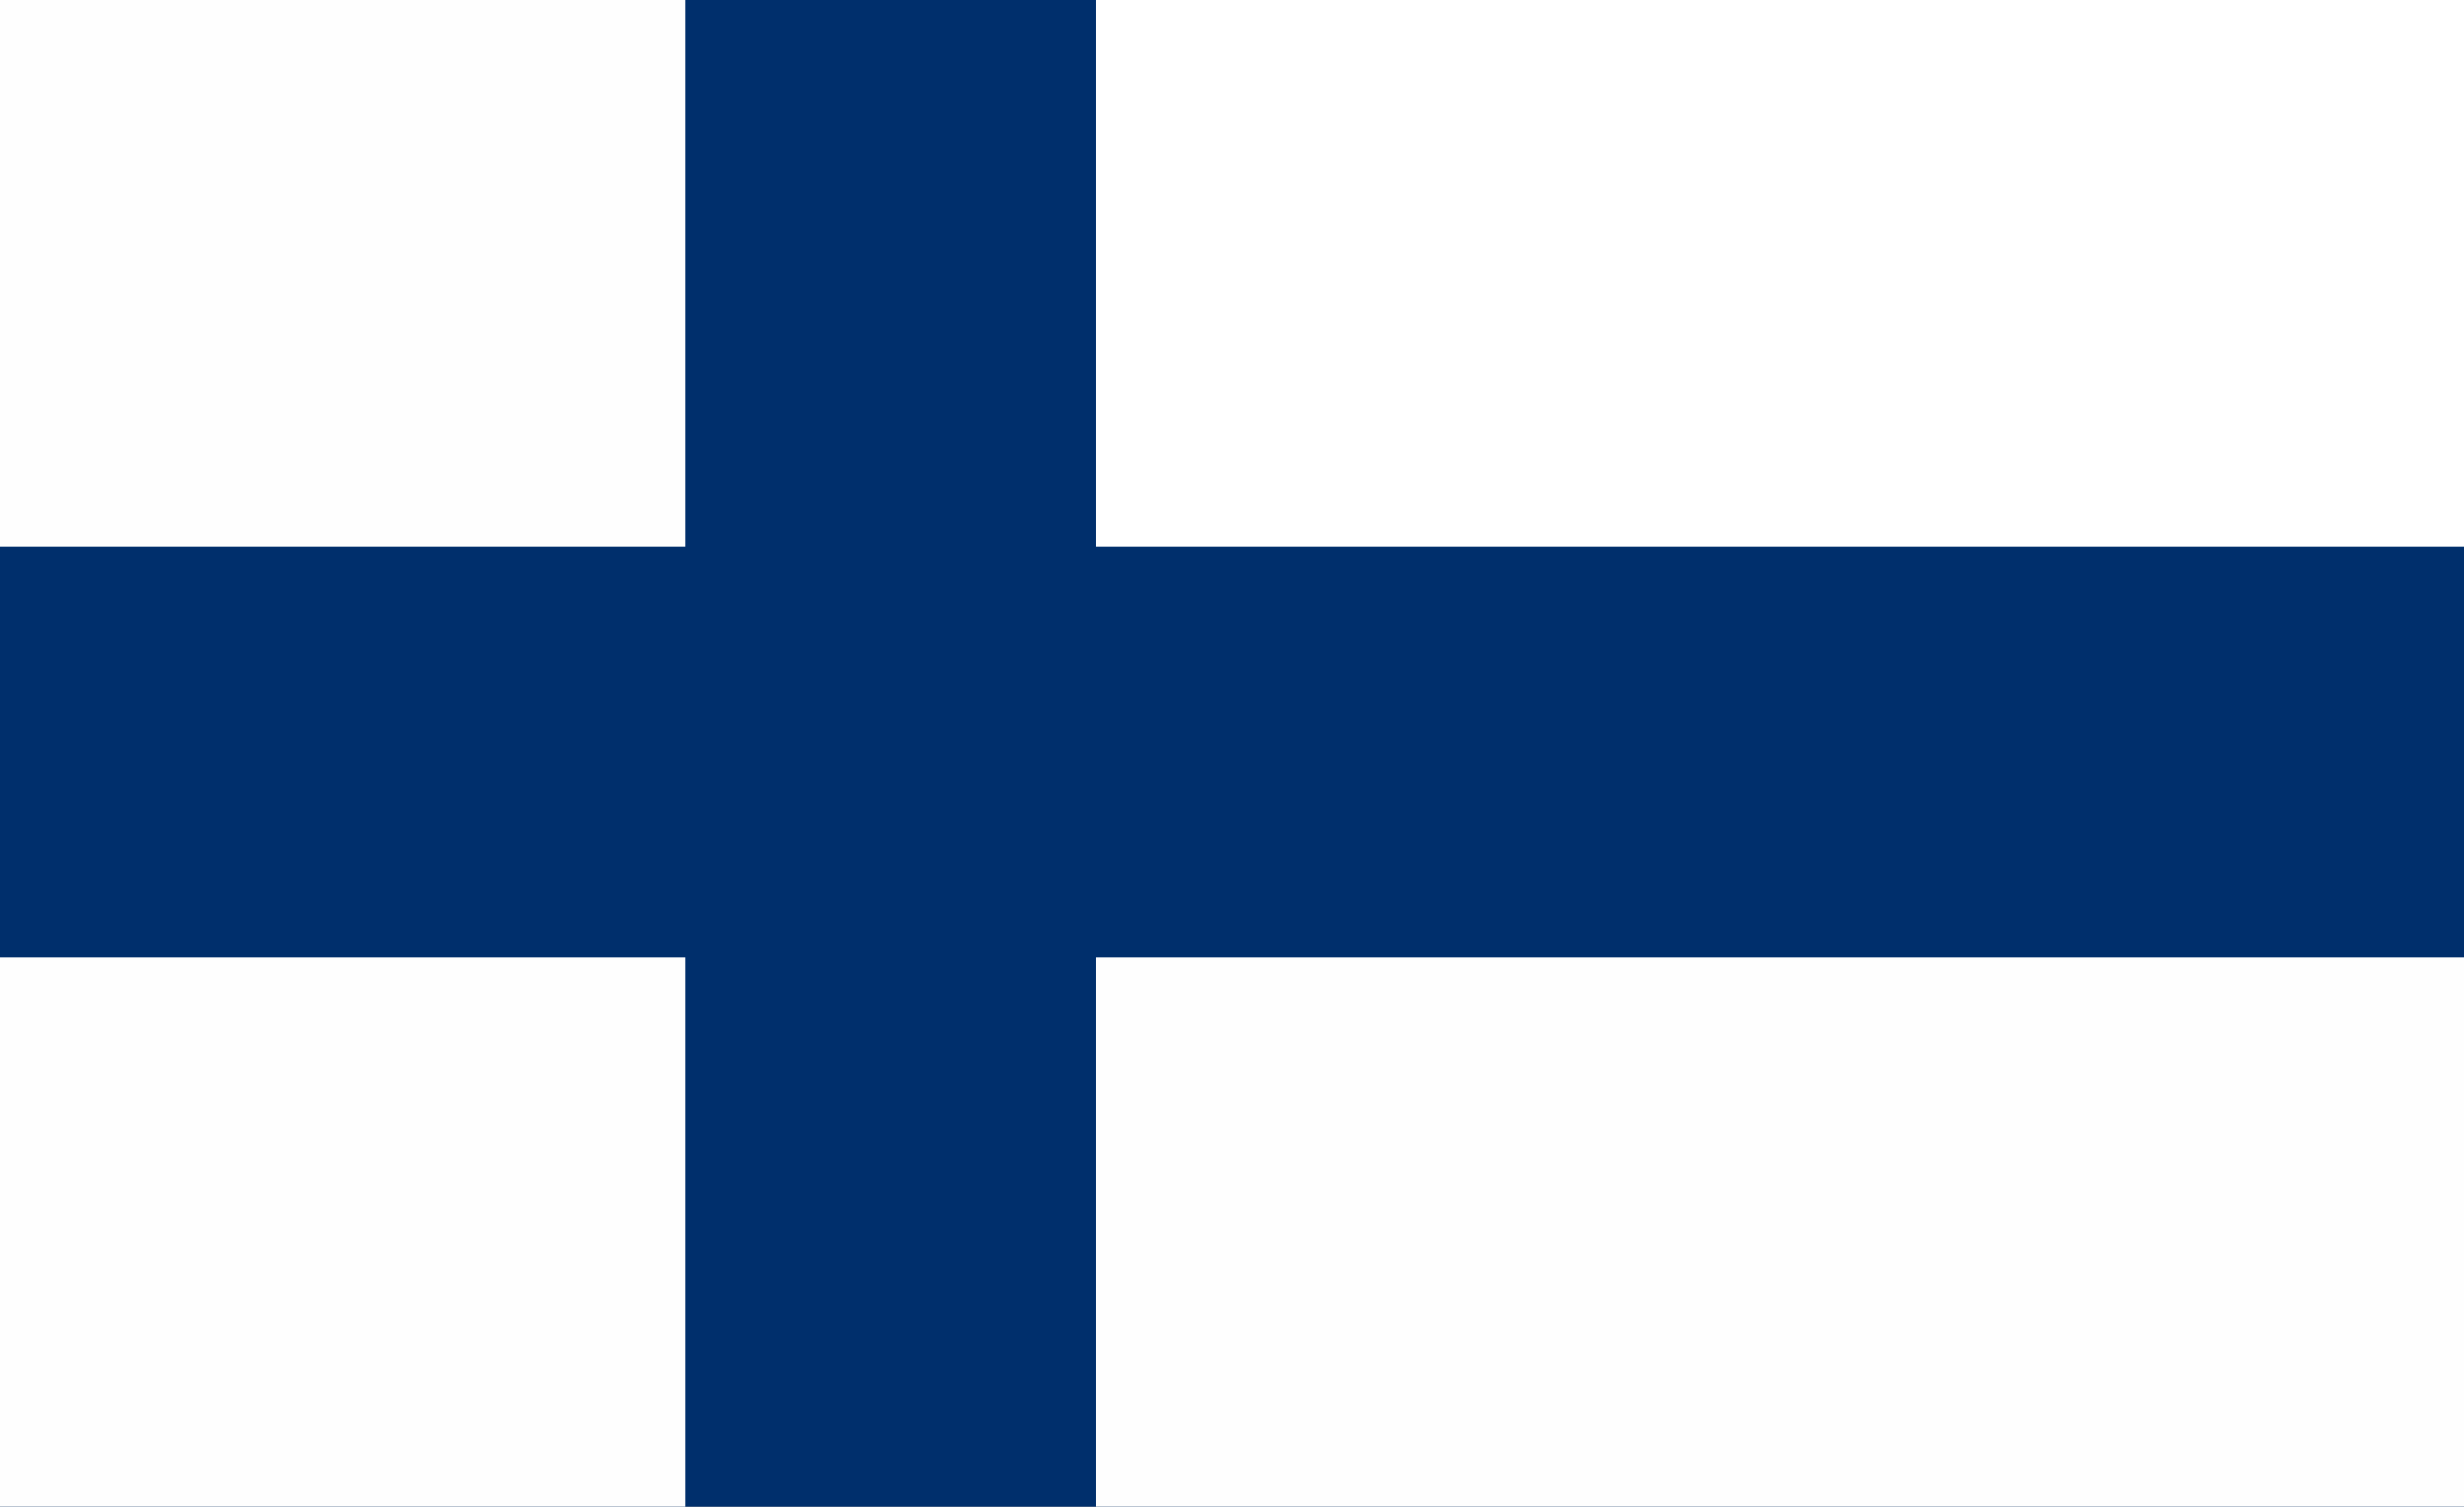
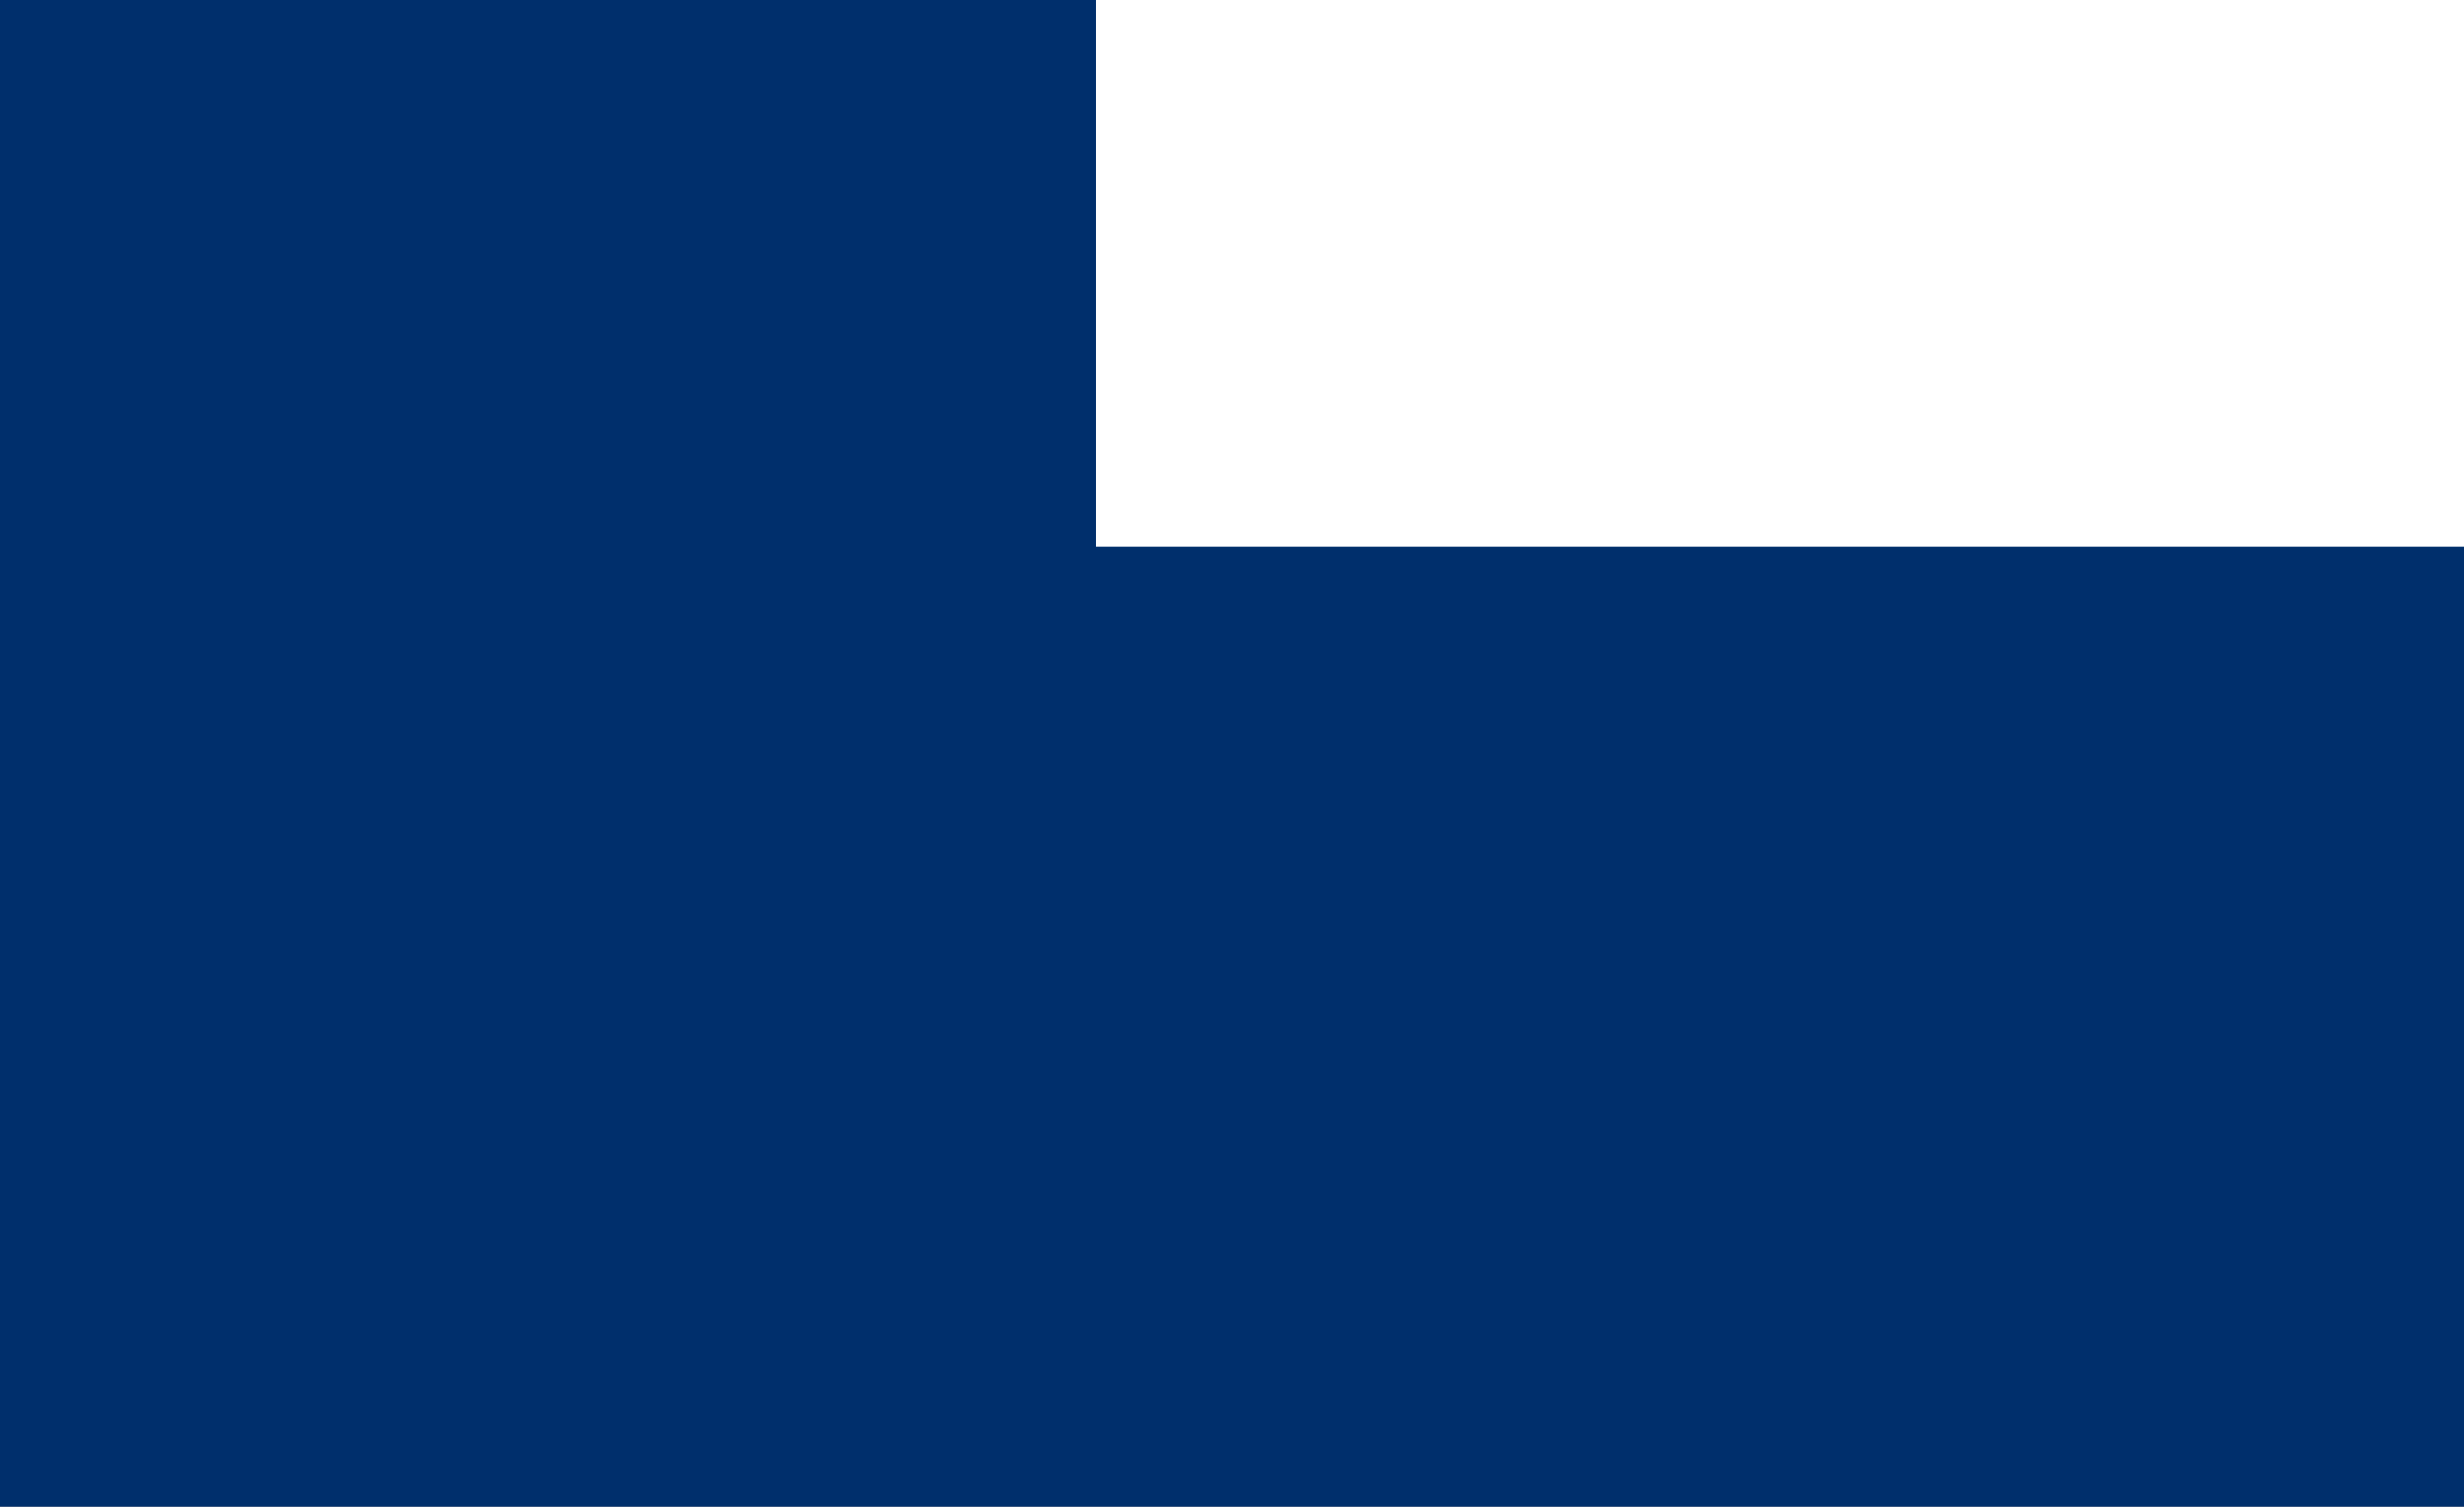
<svg xmlns="http://www.w3.org/2000/svg" version="1.1" width="960" height="587">
  <rect width="100%" height="100%" fill="#808080" stroke="none" />
  <path d="M0 0 C316.8 0 633.6 0 960 0 C960 193.71 960 387.42 960 587 C643.2 587 326.4 587 0 587 C0 393.29 0 199.58 0 0 Z " fill="#002F6C" transform="translate(0,0)" />
-   <path d="M0 0 C175.89 0 351.78 0 533 0 C533 70.62 533 141.24 533 214 C357.11 214 181.22 214 0 214 C0 143.38 0 72.76 0 0 Z " fill="#FEFEFE" transform="translate(427,373)" />
  <path d="M0 0 C175.89 0 351.78 0 533 0 C533 70.29 533 140.58 533 213 C357.11 213 181.22 213 0 213 C0 142.71 0 72.42 0 0 Z " fill="#FFFFFF" transform="translate(427,0)" />
-   <path d="M0 0 C88.11 0 176.22 0 267 0 C267 70.62 267 141.24 267 214 C178.89 214 90.78 214 0 214 C0 143.38 0 72.76 0 0 Z " fill="#FEFEFE" transform="translate(0,373)" />
-   <path d="M0 0 C88.11 0 176.22 0 267 0 C267 70.29 267 140.58 267 213 C178.89 213 90.78 213 0 213 C0 142.71 0 72.42 0 0 Z " fill="#FEFEFE" transform="translate(0,0)" />
</svg>